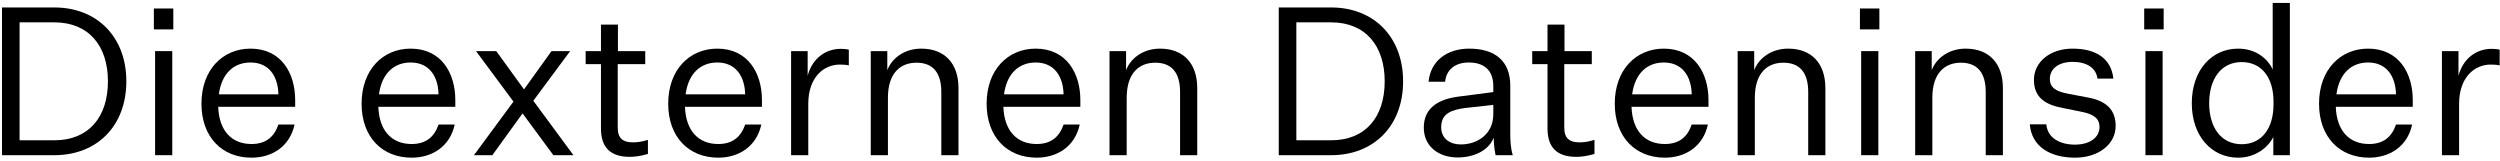
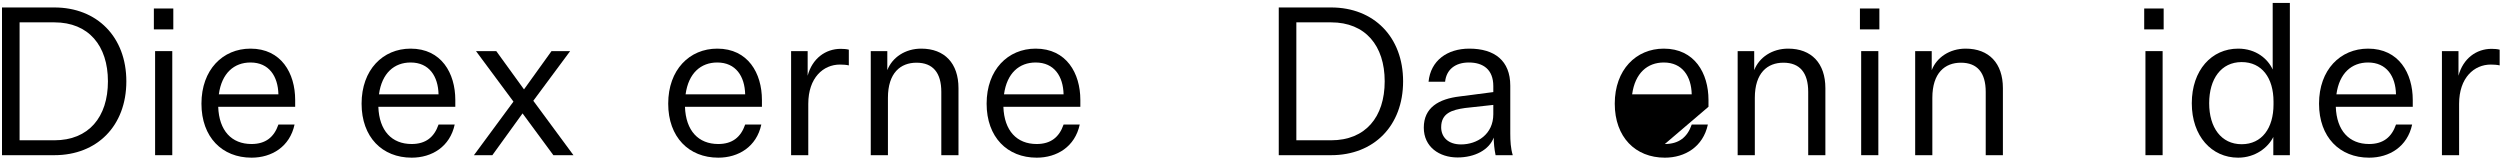
<svg xmlns="http://www.w3.org/2000/svg" width="435px" height="28px" viewBox="0 0 435 28" version="1.1">
  <title>Die externen Datenin</title>
  <g id="Desktop-1440" stroke="none" stroke-width="1" fill="none" fill-rule="evenodd">
    <g id="Case-Story-secjur" transform="translate(-789, -2027)" fill="#000000" fill-rule="nonzero">
      <g id="Die-externen-Datenin" transform="translate(789.348, 2027.506)">
        <path d="M9.108,0.792 L0,0.792 L0,26.496 L9.108,26.496 C16.56,26.496 21.636,21.384 21.636,13.644 C21.636,5.94 16.56,0.792 9.108,0.792 Z M9.108,3.384 C15.084,3.384 18.432,7.452 18.432,13.644 C18.432,19.872 15.084,23.904 9.108,23.904 L3.06,23.904 L3.06,3.384 L9.108,3.384 Z" id="Shape" />
        <path d="M26.424,4.608 L29.808,4.608 L29.808,0.972 L26.424,0.972 L26.424,4.608 Z M26.64,26.496 L29.628,26.496 L29.628,8.388 L26.64,8.388 L26.64,26.496 Z" id="Shape" />
        <path d="M50.904,21.168 L48.096,21.168 C47.34,23.364 45.864,24.552 43.416,24.552 C39.96,24.552 37.764,22.248 37.62,18.072 L51.012,18.072 L51.012,16.884 C51.012,12.24 48.6,7.956 43.236,7.956 C38.412,7.956 34.704,11.628 34.704,17.532 C34.704,23.364 38.304,26.928 43.416,26.928 C46.944,26.928 50.076,25.02 50.904,21.168 Z M43.236,10.368 C46.476,10.368 48.024,12.78 48.096,15.912 L37.728,15.912 C38.232,12.204 40.392,10.368 43.236,10.368 Z" id="Shape" />
        <path d="M78.768,21.168 L75.96,21.168 C75.204,23.364 73.728,24.552 71.28,24.552 C67.824,24.552 65.628,22.248 65.484,18.072 L78.876,18.072 L78.876,16.884 C78.876,12.24 76.464,7.956 71.1,7.956 C66.276,7.956 62.568,11.628 62.568,17.532 C62.568,23.364 66.168,26.928 71.28,26.928 C74.808,26.928 77.94,25.02 78.768,21.168 Z M71.1,10.368 C74.34,10.368 75.888,12.78 75.96,15.912 L65.592,15.912 C66.096,12.204 68.256,10.368 71.1,10.368 Z" id="Shape" />
        <polygon id="Path" points="85.32 26.496 90.576 19.224 95.94 26.496 99.432 26.496 92.448 17.028 98.856 8.388 95.616 8.388 90.828 15.048 86.004 8.388 82.476 8.388 88.992 17.172 82.116 26.496" />
-         <path d="M112.392,23.832 C111.24,24.192 110.448,24.264 109.764,24.264 C108.108,24.264 107.136,23.616 107.136,21.708 L107.136,10.656 L111.924,10.656 L111.924,8.388 L107.172,8.388 L107.172,3.78 L104.22,3.78 L104.22,8.388 L101.556,8.388 L101.556,10.656 L104.22,10.656 L104.22,21.852 C104.22,25.2 105.912,26.784 109.224,26.784 C110.016,26.784 111.06,26.676 112.392,26.28 L112.392,23.832 Z" id="Path" />
        <path d="M132.12,21.168 L129.312,21.168 C128.556,23.364 127.08,24.552 124.632,24.552 C121.176,24.552 118.98,22.248 118.836,18.072 L132.228,18.072 L132.228,16.884 C132.228,12.24 129.816,7.956 124.452,7.956 C119.628,7.956 115.92,11.628 115.92,17.532 C115.92,23.364 119.52,26.928 124.632,26.928 C128.16,26.928 131.292,25.02 132.12,21.168 Z M124.452,10.368 C127.692,10.368 129.24,12.78 129.312,15.912 L118.944,15.912 C119.448,12.204 121.608,10.368 124.452,10.368 Z" id="Shape" />
        <path d="M147.348,8.136 C146.916,8.028 146.412,7.992 145.944,7.992 C143.28,7.992 140.976,9.684 140.184,12.672 L140.184,8.388 L137.304,8.388 L137.304,26.496 L140.292,26.496 L140.292,17.568 C140.292,12.996 142.92,10.728 145.8,10.728 C146.268,10.728 146.916,10.764 147.348,10.872 L147.348,8.136 Z" id="Path" />
        <path d="M154.044,8.388 L151.164,8.388 L151.164,26.496 L154.152,26.496 L154.152,16.524 C154.152,12.168 156.348,10.404 159.12,10.404 C161.964,10.404 163.44,12.132 163.44,15.48 L163.44,26.496 L166.428,26.496 L166.428,14.832 C166.428,10.512 164.016,7.956 159.948,7.956 C157.176,7.956 154.908,9.468 154.044,11.7 L154.044,8.388 Z" id="Path" />
        <path d="M187.524,21.168 L184.716,21.168 C183.96,23.364 182.484,24.552 180.036,24.552 C176.58,24.552 174.384,22.248 174.24,18.072 L187.632,18.072 L187.632,16.884 C187.632,12.24 185.22,7.956 179.856,7.956 C175.032,7.956 171.324,11.628 171.324,17.532 C171.324,23.364 174.924,26.928 180.036,26.928 C183.564,26.928 186.696,25.02 187.524,21.168 Z M179.856,10.368 C183.096,10.368 184.644,12.78 184.716,15.912 L174.348,15.912 C174.852,12.204 177.012,10.368 179.856,10.368 Z" id="Shape" />
-         <path d="M195.588,8.388 L192.708,8.388 L192.708,26.496 L195.696,26.496 L195.696,16.524 C195.696,12.168 197.892,10.404 200.664,10.404 C203.508,10.404 204.984,12.132 204.984,15.48 L204.984,26.496 L207.972,26.496 L207.972,14.832 C207.972,10.512 205.56,7.956 201.492,7.956 C198.72,7.956 196.452,9.468 195.588,11.7 L195.588,8.388 Z" id="Path" />
        <path d="M231.264,0.792 L222.156,0.792 L222.156,26.496 L231.264,26.496 C238.716,26.496 243.792,21.384 243.792,13.644 C243.792,5.94 238.716,0.792 231.264,0.792 Z M231.264,3.384 C237.24,3.384 240.588,7.452 240.588,13.644 C240.588,19.872 237.24,23.904 231.264,23.904 L225.216,23.904 L225.216,3.384 L231.264,3.384 Z" id="Shape" />
        <path d="M259.884,26.496 L262.872,26.496 C262.512,25.308 262.44,24.048 262.44,22.716 L262.44,14.4 C262.44,10.044 259.704,7.956 255.312,7.956 C251.46,7.956 248.58,10.044 248.22,13.716 L251.1,13.716 C251.316,11.628 252.828,10.368 255.24,10.368 C257.724,10.368 259.488,11.592 259.488,14.472 L259.488,15.516 L253.656,16.272 C249.984,16.704 247.392,18.216 247.392,21.708 C247.392,25.056 250.092,26.892 253.26,26.892 C256.284,26.892 258.768,25.56 259.56,23.436 C259.56,24.3 259.668,25.488 259.884,26.496 Z M253.872,24.624 C251.604,24.624 250.416,23.328 250.416,21.636 C250.416,19.188 252.288,18.612 254.556,18.288 L259.488,17.748 L259.488,19.368 C259.488,22.86 256.68,24.624 253.872,24.624 Z" id="Shape" />
-         <path d="M277.092,23.832 C275.94,24.192 275.148,24.264 274.464,24.264 C272.808,24.264 271.836,23.616 271.836,21.708 L271.836,10.656 L276.624,10.656 L276.624,8.388 L271.872,8.388 L271.872,3.78 L268.92,3.78 L268.92,8.388 L266.256,8.388 L266.256,10.656 L268.92,10.656 L268.92,21.852 C268.92,25.2 270.612,26.784 273.924,26.784 C274.716,26.784 275.76,26.676 277.092,26.28 L277.092,23.832 Z" id="Path" />
-         <path d="M296.82,21.168 L294.012,21.168 C293.256,23.364 291.78,24.552 289.332,24.552 C285.876,24.552 283.68,22.248 283.536,18.072 L296.928,18.072 L296.928,16.884 C296.928,12.24 294.516,7.956 289.152,7.956 C284.328,7.956 280.62,11.628 280.62,17.532 C280.62,23.364 284.22,26.928 289.332,26.928 C292.86,26.928 295.992,25.02 296.82,21.168 Z M289.152,10.368 C292.392,10.368 293.94,12.78 294.012,15.912 L283.644,15.912 C284.148,12.204 286.308,10.368 289.152,10.368 Z" id="Shape" />
+         <path d="M296.82,21.168 L294.012,21.168 C293.256,23.364 291.78,24.552 289.332,24.552 L296.928,18.072 L296.928,16.884 C296.928,12.24 294.516,7.956 289.152,7.956 C284.328,7.956 280.62,11.628 280.62,17.532 C280.62,23.364 284.22,26.928 289.332,26.928 C292.86,26.928 295.992,25.02 296.82,21.168 Z M289.152,10.368 C292.392,10.368 293.94,12.78 294.012,15.912 L283.644,15.912 C284.148,12.204 286.308,10.368 289.152,10.368 Z" id="Shape" />
        <path d="M304.884,8.388 L302.004,8.388 L302.004,26.496 L304.992,26.496 L304.992,16.524 C304.992,12.168 307.188,10.404 309.96,10.404 C312.804,10.404 314.28,12.132 314.28,15.48 L314.28,26.496 L317.268,26.496 L317.268,14.832 C317.268,10.512 314.856,7.956 310.788,7.956 C308.016,7.956 305.748,9.468 304.884,11.7 L304.884,8.388 Z" id="Path" />
        <path d="M323.28,4.608 L326.664,4.608 L326.664,0.972 L323.28,0.972 L323.28,4.608 Z M323.496,26.496 L326.484,26.496 L326.484,8.388 L323.496,8.388 L323.496,26.496 Z" id="Shape" />
        <path d="M335.772,8.388 L332.892,8.388 L332.892,26.496 L335.88,26.496 L335.88,16.524 C335.88,12.168 338.076,10.404 340.848,10.404 C343.692,10.404 345.168,12.132 345.168,15.48 L345.168,26.496 L348.156,26.496 L348.156,14.832 C348.156,10.512 345.744,7.956 341.676,7.956 C338.904,7.956 336.636,9.468 335.772,11.7 L335.772,8.388 Z" id="Path" />
-         <path d="M352.836,21.132 C353.16,25.02 356.4,26.928 360.72,26.928 C364.788,26.928 367.776,24.588 367.776,21.42 C367.776,18.504 366.048,17.064 363.096,16.488 L359.496,15.804 C357.408,15.408 356.328,14.76 356.328,13.212 C356.328,11.448 357.876,10.26 360.288,10.26 C362.772,10.26 364.392,11.34 364.608,13.176 L367.38,13.176 C367.02,9.756 364.464,7.956 360.288,7.956 C356.292,7.956 353.556,10.332 353.556,13.392 C353.556,16.56 355.68,17.748 358.596,18.288 L361.8,18.936 C364.104,19.368 364.968,20.232 364.968,21.564 C364.968,23.508 363.168,24.66 360.684,24.66 C358.236,24.66 355.932,23.616 355.716,21.132 L352.836,21.132 Z" id="Path" />
        <path d="M372.744,4.608 L376.128,4.608 L376.128,0.972 L372.744,0.972 L372.744,4.608 Z M372.96,26.496 L375.948,26.496 L375.948,8.388 L372.96,8.388 L372.96,26.496 Z" id="Shape" />
        <path d="M395.208,26.496 L398.088,26.496 L398.088,0 L395.1,0 L395.1,11.592 C394.272,9.756 392.22,7.956 389.088,7.956 C384.48,7.956 381.024,11.7 381.024,17.46 C381.024,23.184 384.48,26.928 389.088,26.928 C392.076,26.928 394.308,25.164 395.208,23.328 L395.208,26.496 Z M395.244,17.676 C395.244,21.78 393.228,24.588 389.7,24.588 C386.136,24.588 384.048,21.672 384.048,17.46 C384.048,13.212 386.136,10.296 389.7,10.296 C393.228,10.296 395.244,13.068 395.244,17.172 L395.244,17.676 Z" id="Shape" />
        <path d="M419.364,21.168 L416.556,21.168 C415.8,23.364 414.324,24.552 411.876,24.552 C408.42,24.552 406.224,22.248 406.08,18.072 L419.472,18.072 L419.472,16.884 C419.472,12.24 417.06,7.956 411.696,7.956 C406.872,7.956 403.164,11.628 403.164,17.532 C403.164,23.364 406.764,26.928 411.876,26.928 C415.404,26.928 418.536,25.02 419.364,21.168 Z M411.696,10.368 C414.936,10.368 416.484,12.78 416.556,15.912 L406.188,15.912 C406.692,12.204 408.852,10.368 411.696,10.368 Z" id="Shape" />
        <path d="M434.592,8.136 C434.16,8.028 433.656,7.992 433.188,7.992 C430.524,7.992 428.22,9.684 427.428,12.672 L427.428,8.388 L424.548,8.388 L424.548,26.496 L427.536,26.496 L427.536,17.568 C427.536,12.996 430.164,10.728 433.044,10.728 C433.512,10.728 434.16,10.764 434.592,10.872 L434.592,8.136 Z" id="Path" />
      </g>
    </g>
  </g>
</svg>